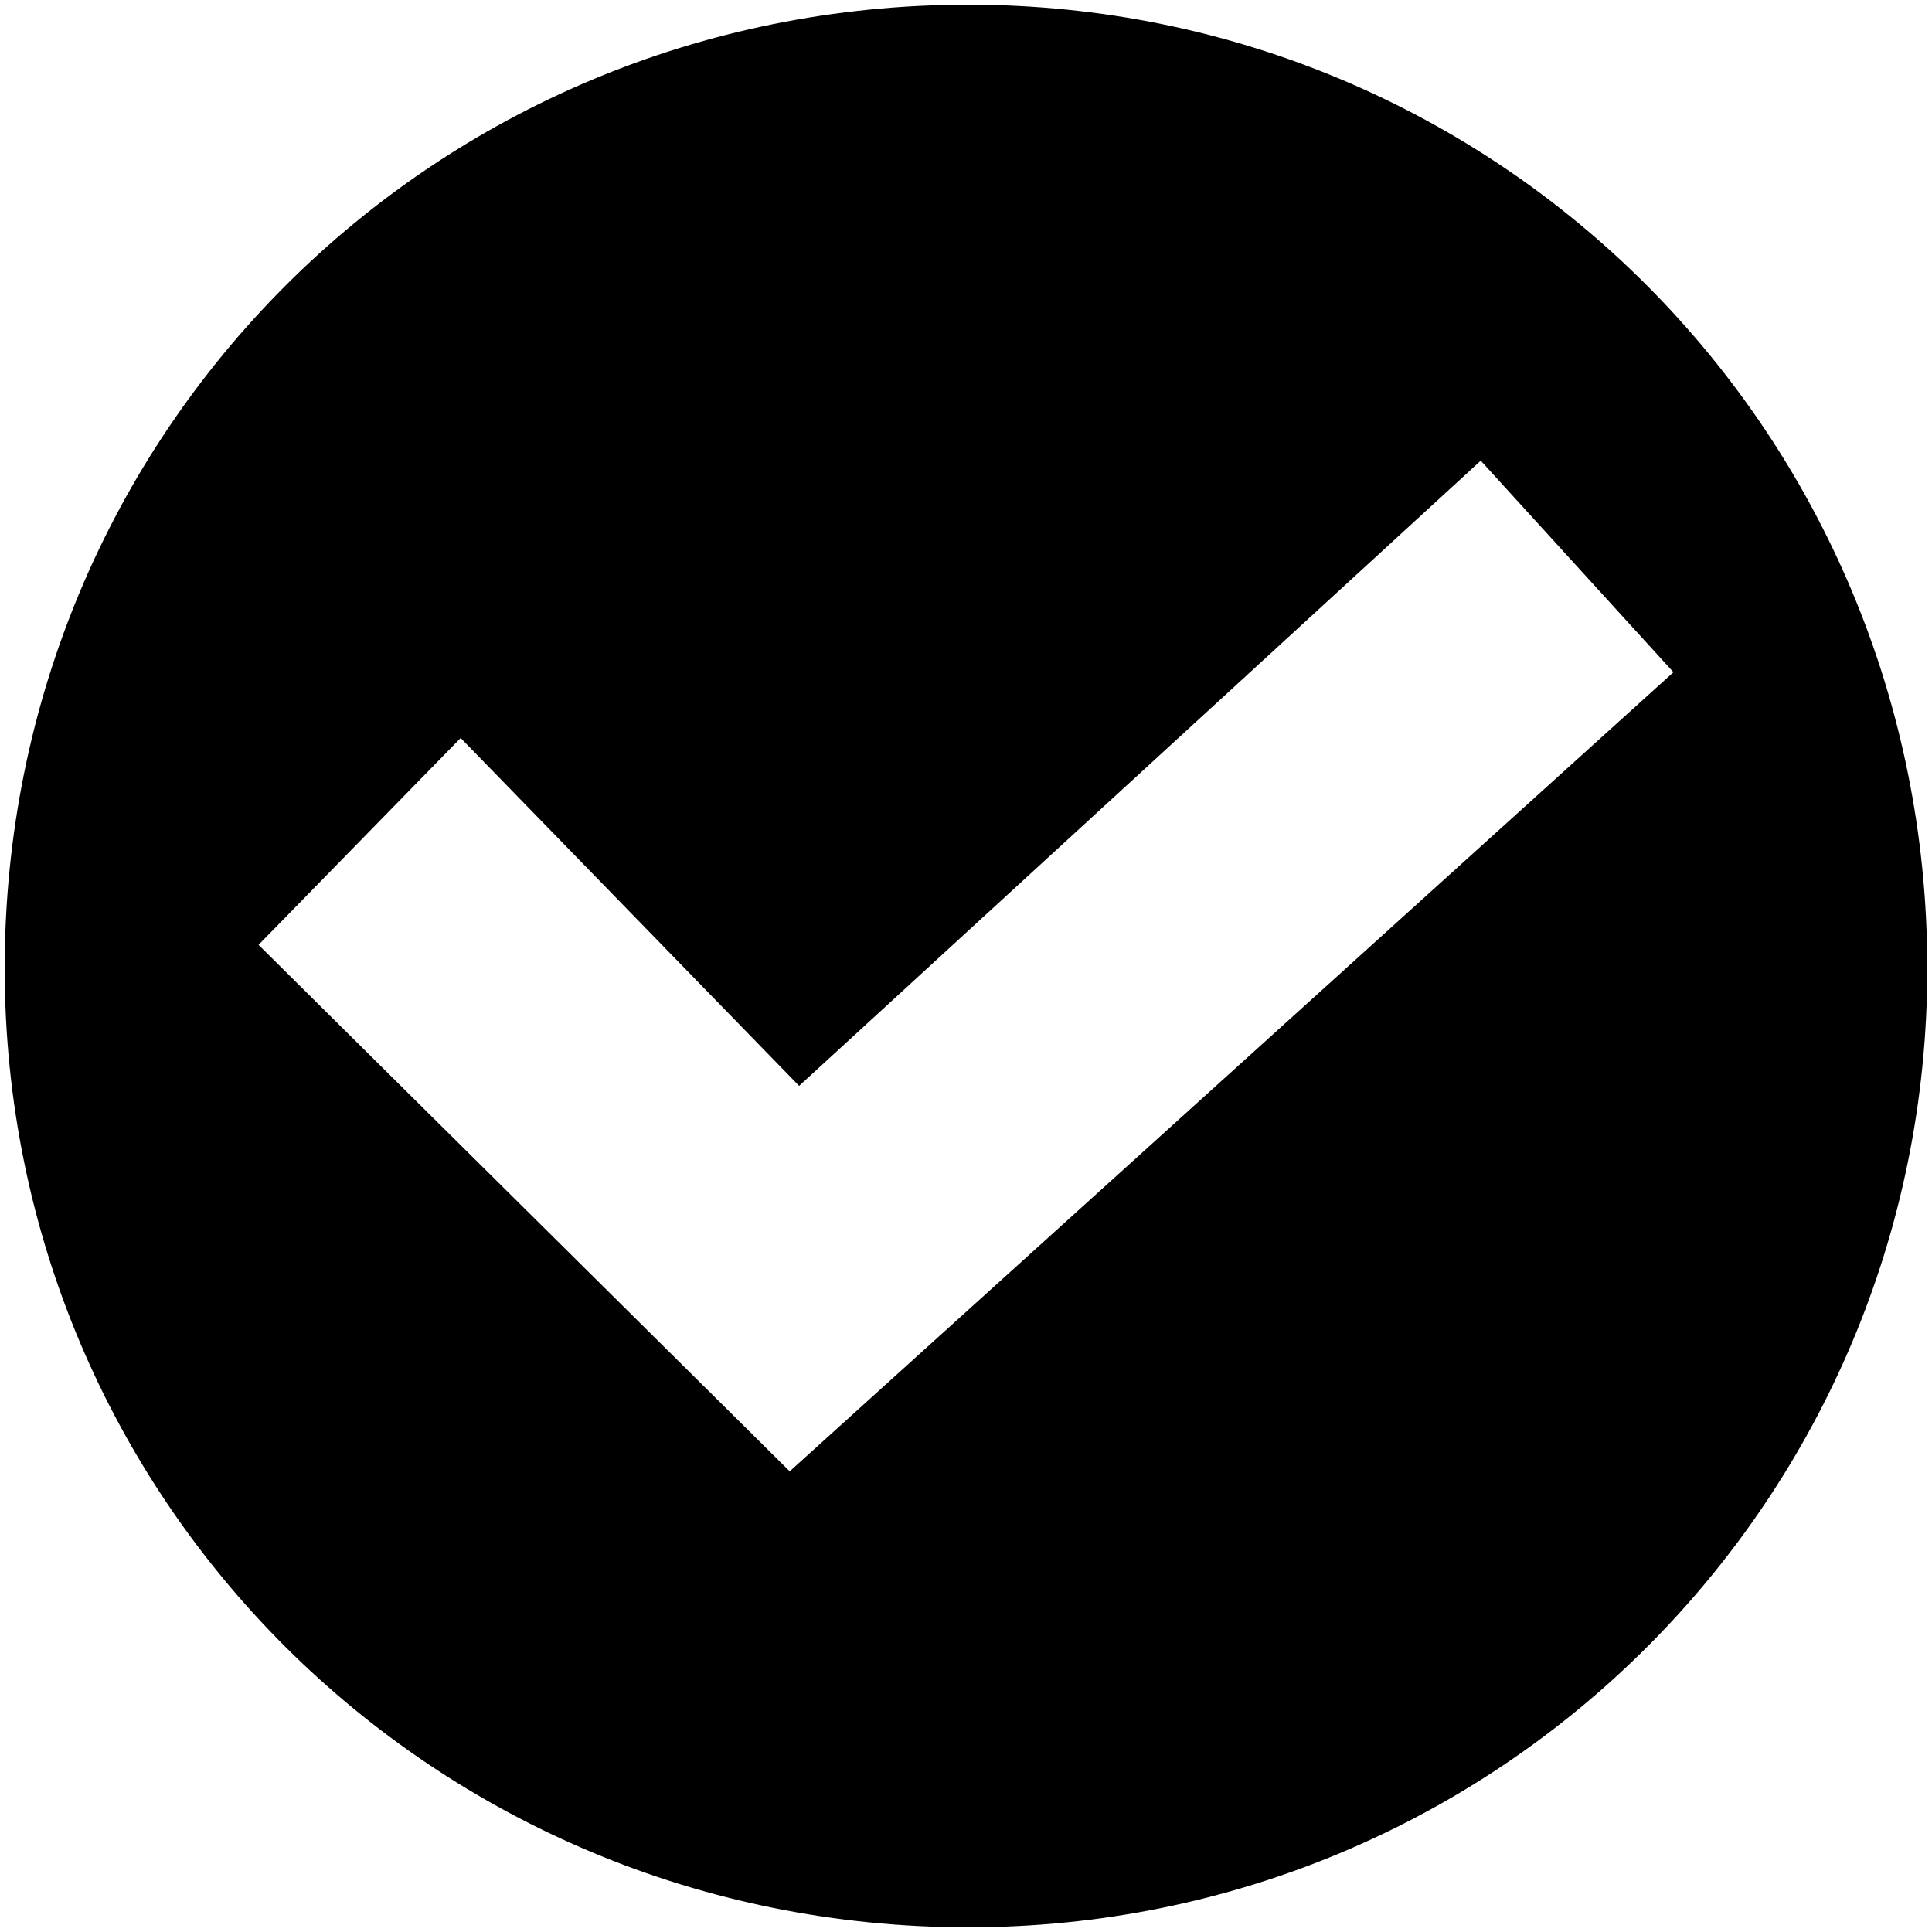
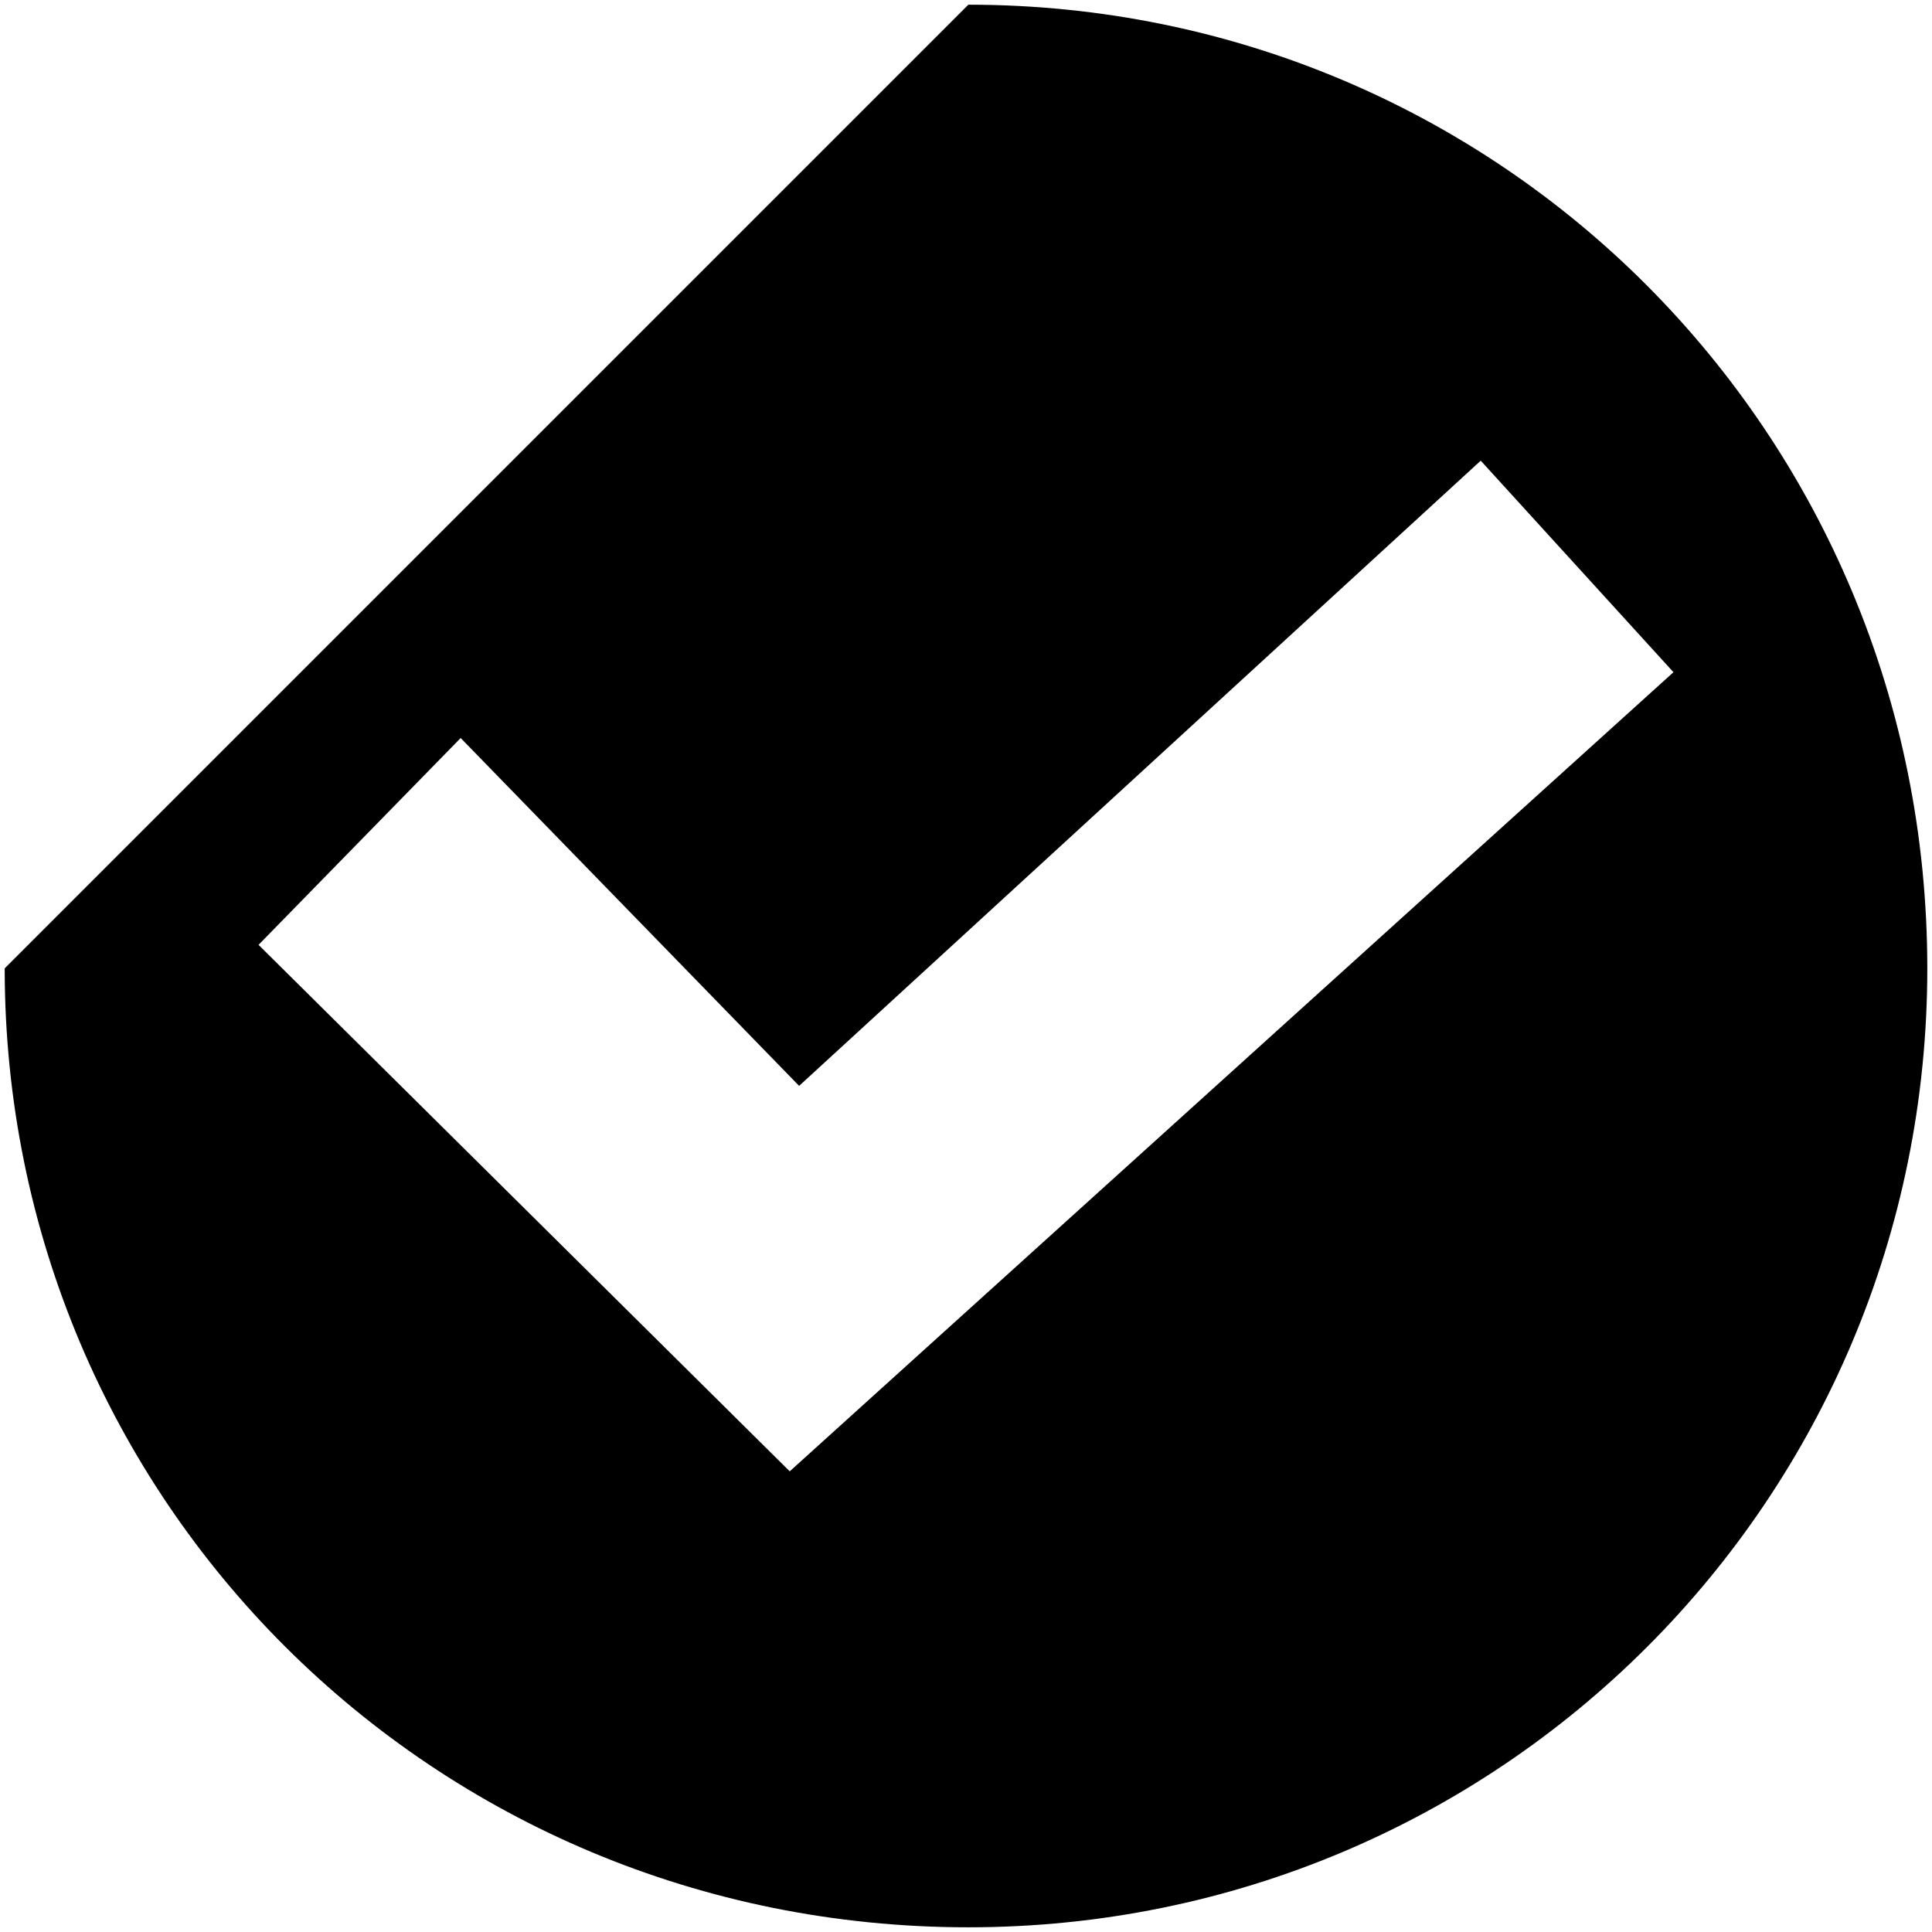
<svg xmlns="http://www.w3.org/2000/svg" viewBox="0 0 411 411" fill="black">
-   <path d="M206,1C319,1 410,92 410,206C410,319 319,410 206,410C92,410 1,319 1,206C1,92 92,1 206,1ZM98,157L55,201L168,313L356,143L315,98L170,231L98,157Z" />
+   <path d="M206,1C319,1 410,92 410,206C410,319 319,410 206,410C92,410 1,319 1,206ZM98,157L55,201L168,313L356,143L315,98L170,231L98,157Z" />
</svg>